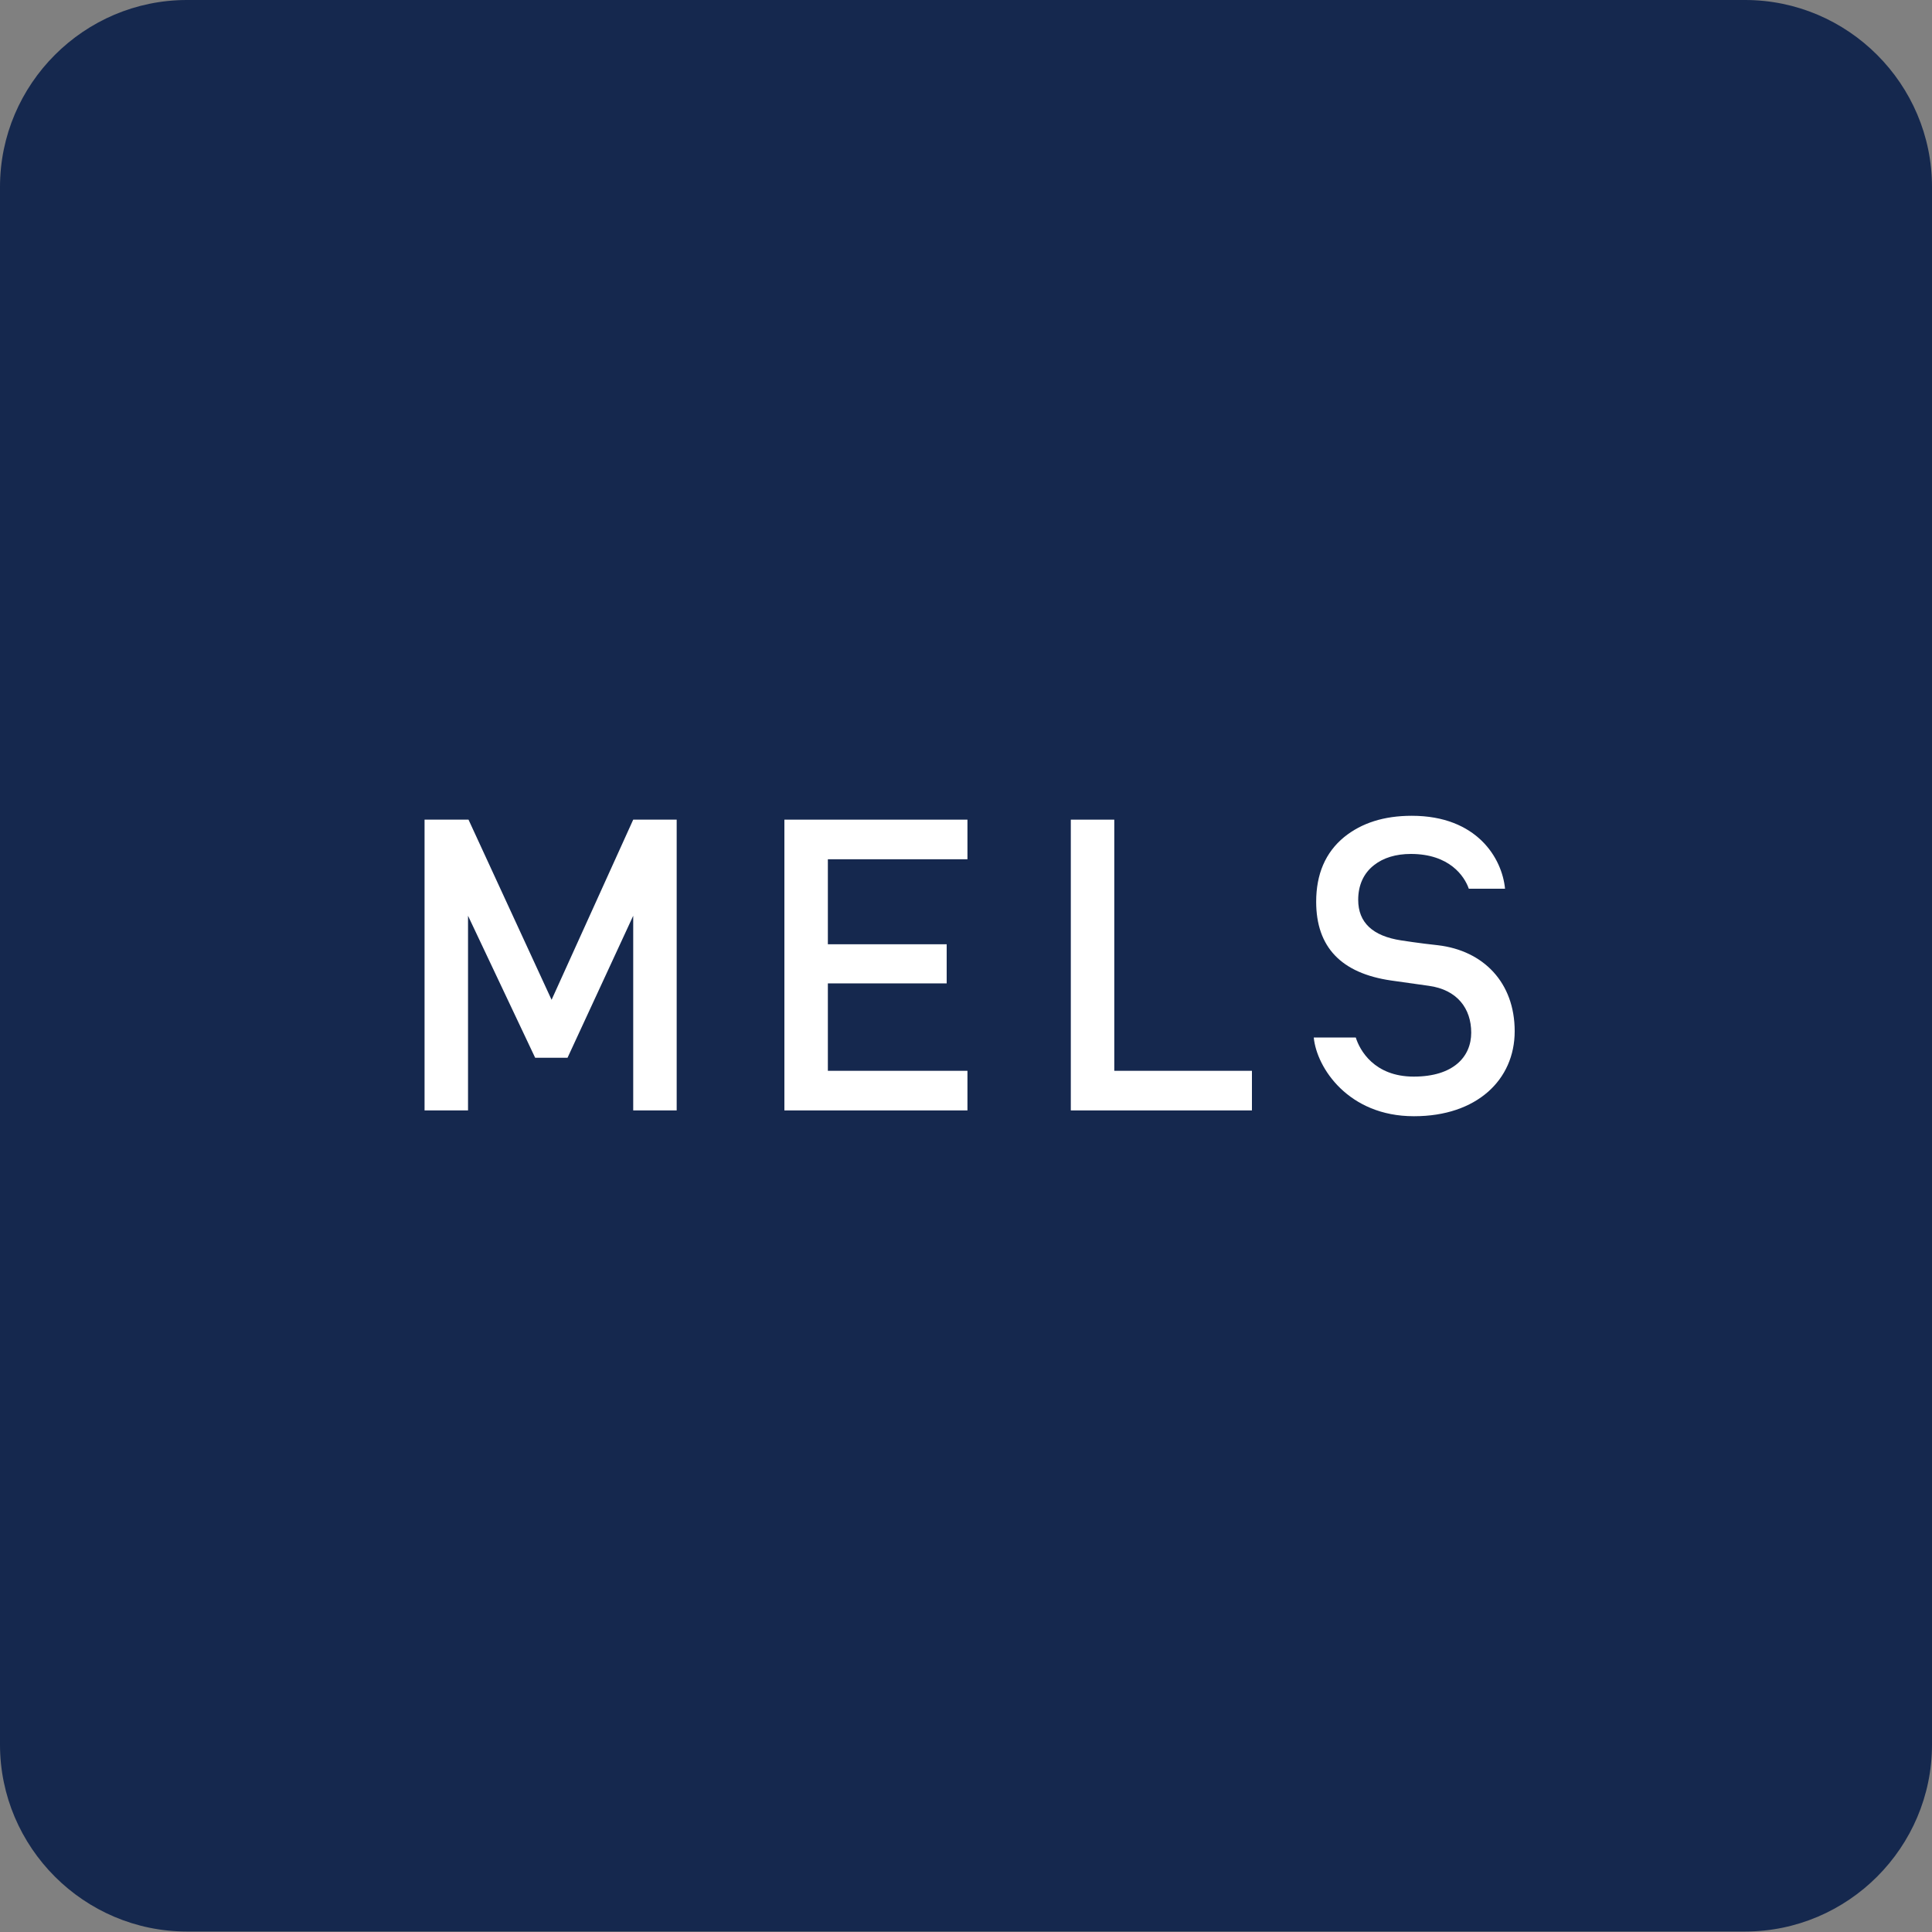
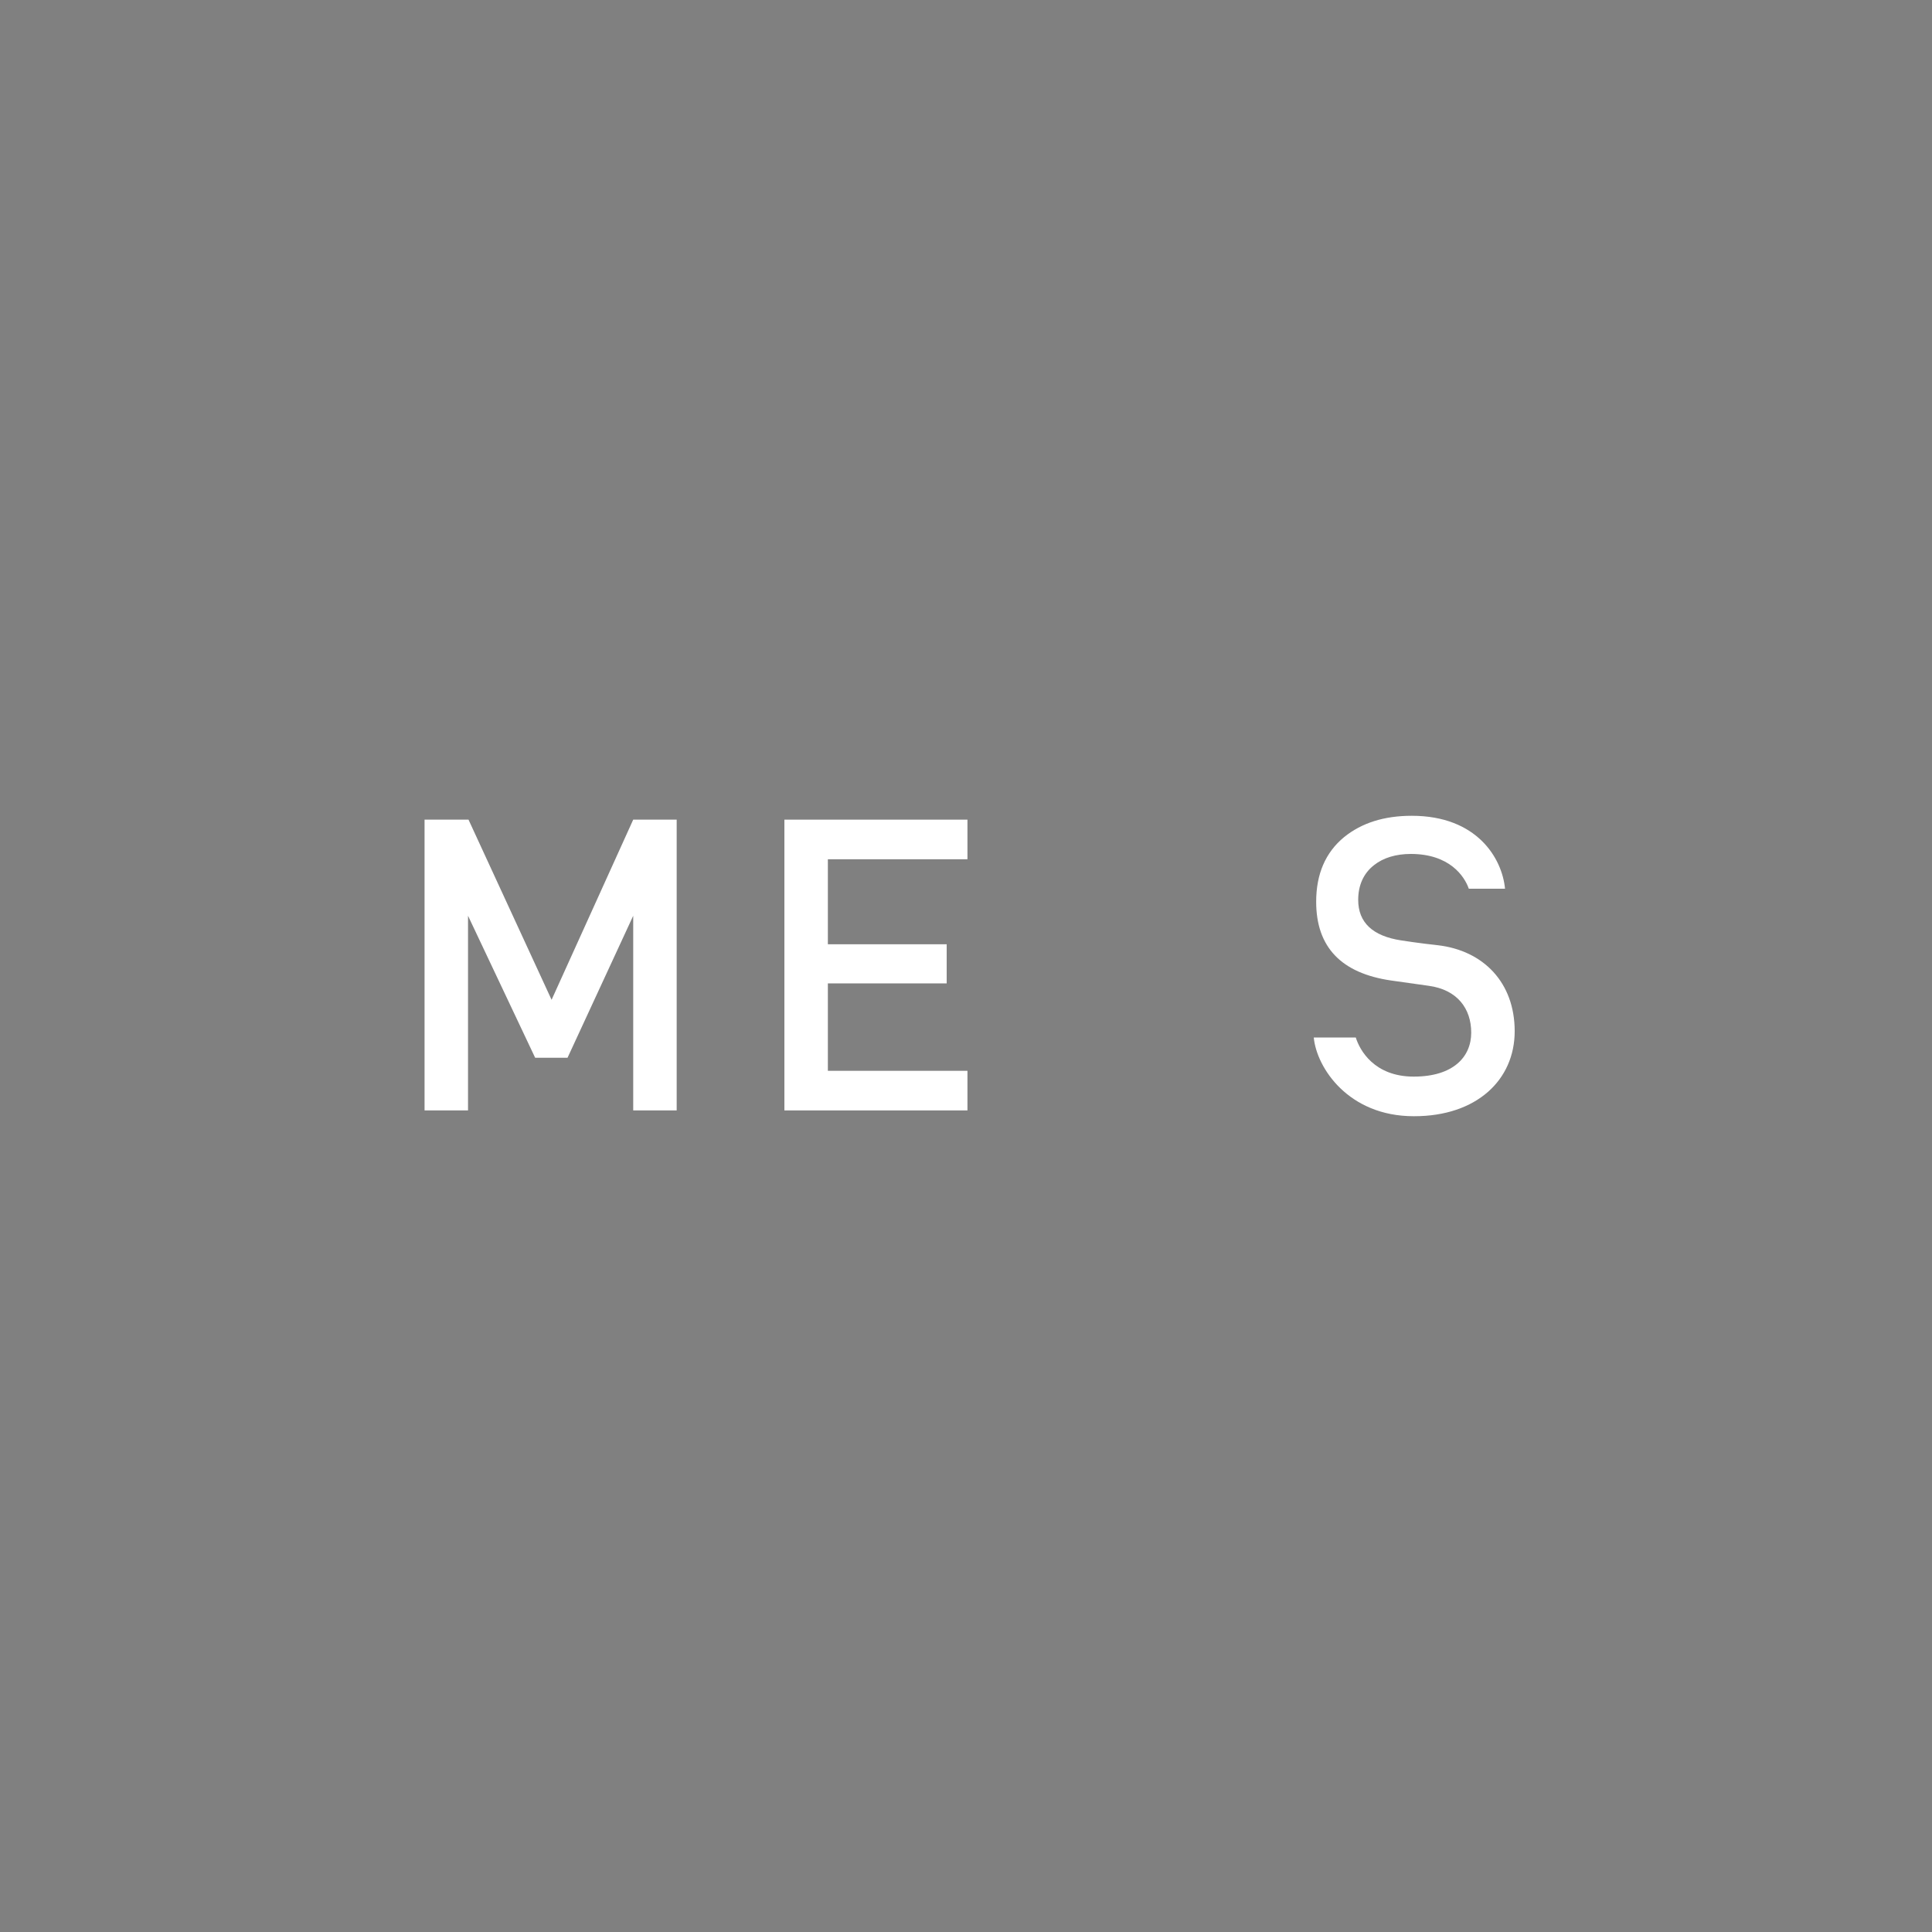
<svg xmlns="http://www.w3.org/2000/svg" id="b" data-name="レイヤー 2" width="40" height="40" viewBox="0 0 40 40">
  <rect x="0" y="0" width="40" height="40" fill="#808080" stroke="none" />
  <defs>
    <style>
      .d {
        fill: #15284e;
      }

      .d, .e {
        stroke-width: 0px;
      }

      .e {
        fill: #fff;
      }
    </style>
  </defs>
  <g id="c" data-name="base">
    <g>
-       <path class="d" d="M36.13,0c2.13,0,3.87,1.74,3.87,3.87v32.25c0,2.13-1.74,3.87-3.87,3.87H3.87c-2.13,0-3.87-1.74-3.87-3.87V3.87C0,1.74,1.74,0,3.87,0h32.25" />
      <g>
        <polygon class="e" points="14.01 16.97 13.11 16.97 11.42 20.7 9.7 16.97 8.79 16.97 8.79 22.99 9.69 22.99 9.69 18.96 11.08 21.9 11.75 21.9 13.11 18.96 13.11 22.99 14.01 22.99 14.01 16.97" />
        <polygon class="e" points="20.03 22.17 17.14 22.17 17.14 20.36 19.6 20.36 19.6 19.55 17.14 19.55 17.14 17.79 20.03 17.79 20.03 16.97 16.24 16.97 16.24 22.99 20.03 22.99 20.03 22.17" />
-         <polygon class="e" points="25.92 22.17 23.07 22.17 23.07 16.97 22.17 16.97 22.17 22.99 25.92 22.99 25.92 22.17" />
        <path class="e" d="M29.28,23.11c1.29,0,2.08-.75,2.08-1.76s-.65-1.67-1.59-1.78c-.38-.04-.76-.1-.76-.1-.59-.09-.89-.37-.89-.84,0-.3.11-.55.33-.72.19-.15.45-.23.76-.23.8,0,1.11.46,1.2.72h.75c-.06-.63-.58-1.51-1.93-1.51-.58,0-1.04.15-1.4.44-.39.32-.58.77-.58,1.34,0,.94.52,1.48,1.55,1.63l.78.11c.59.08.88.47.88.97s-.37.91-1.19.91-1.12-.55-1.2-.81h-.87c.06.63.72,1.63,2.07,1.63" />
      </g>
    </g>
  </g>
</svg>